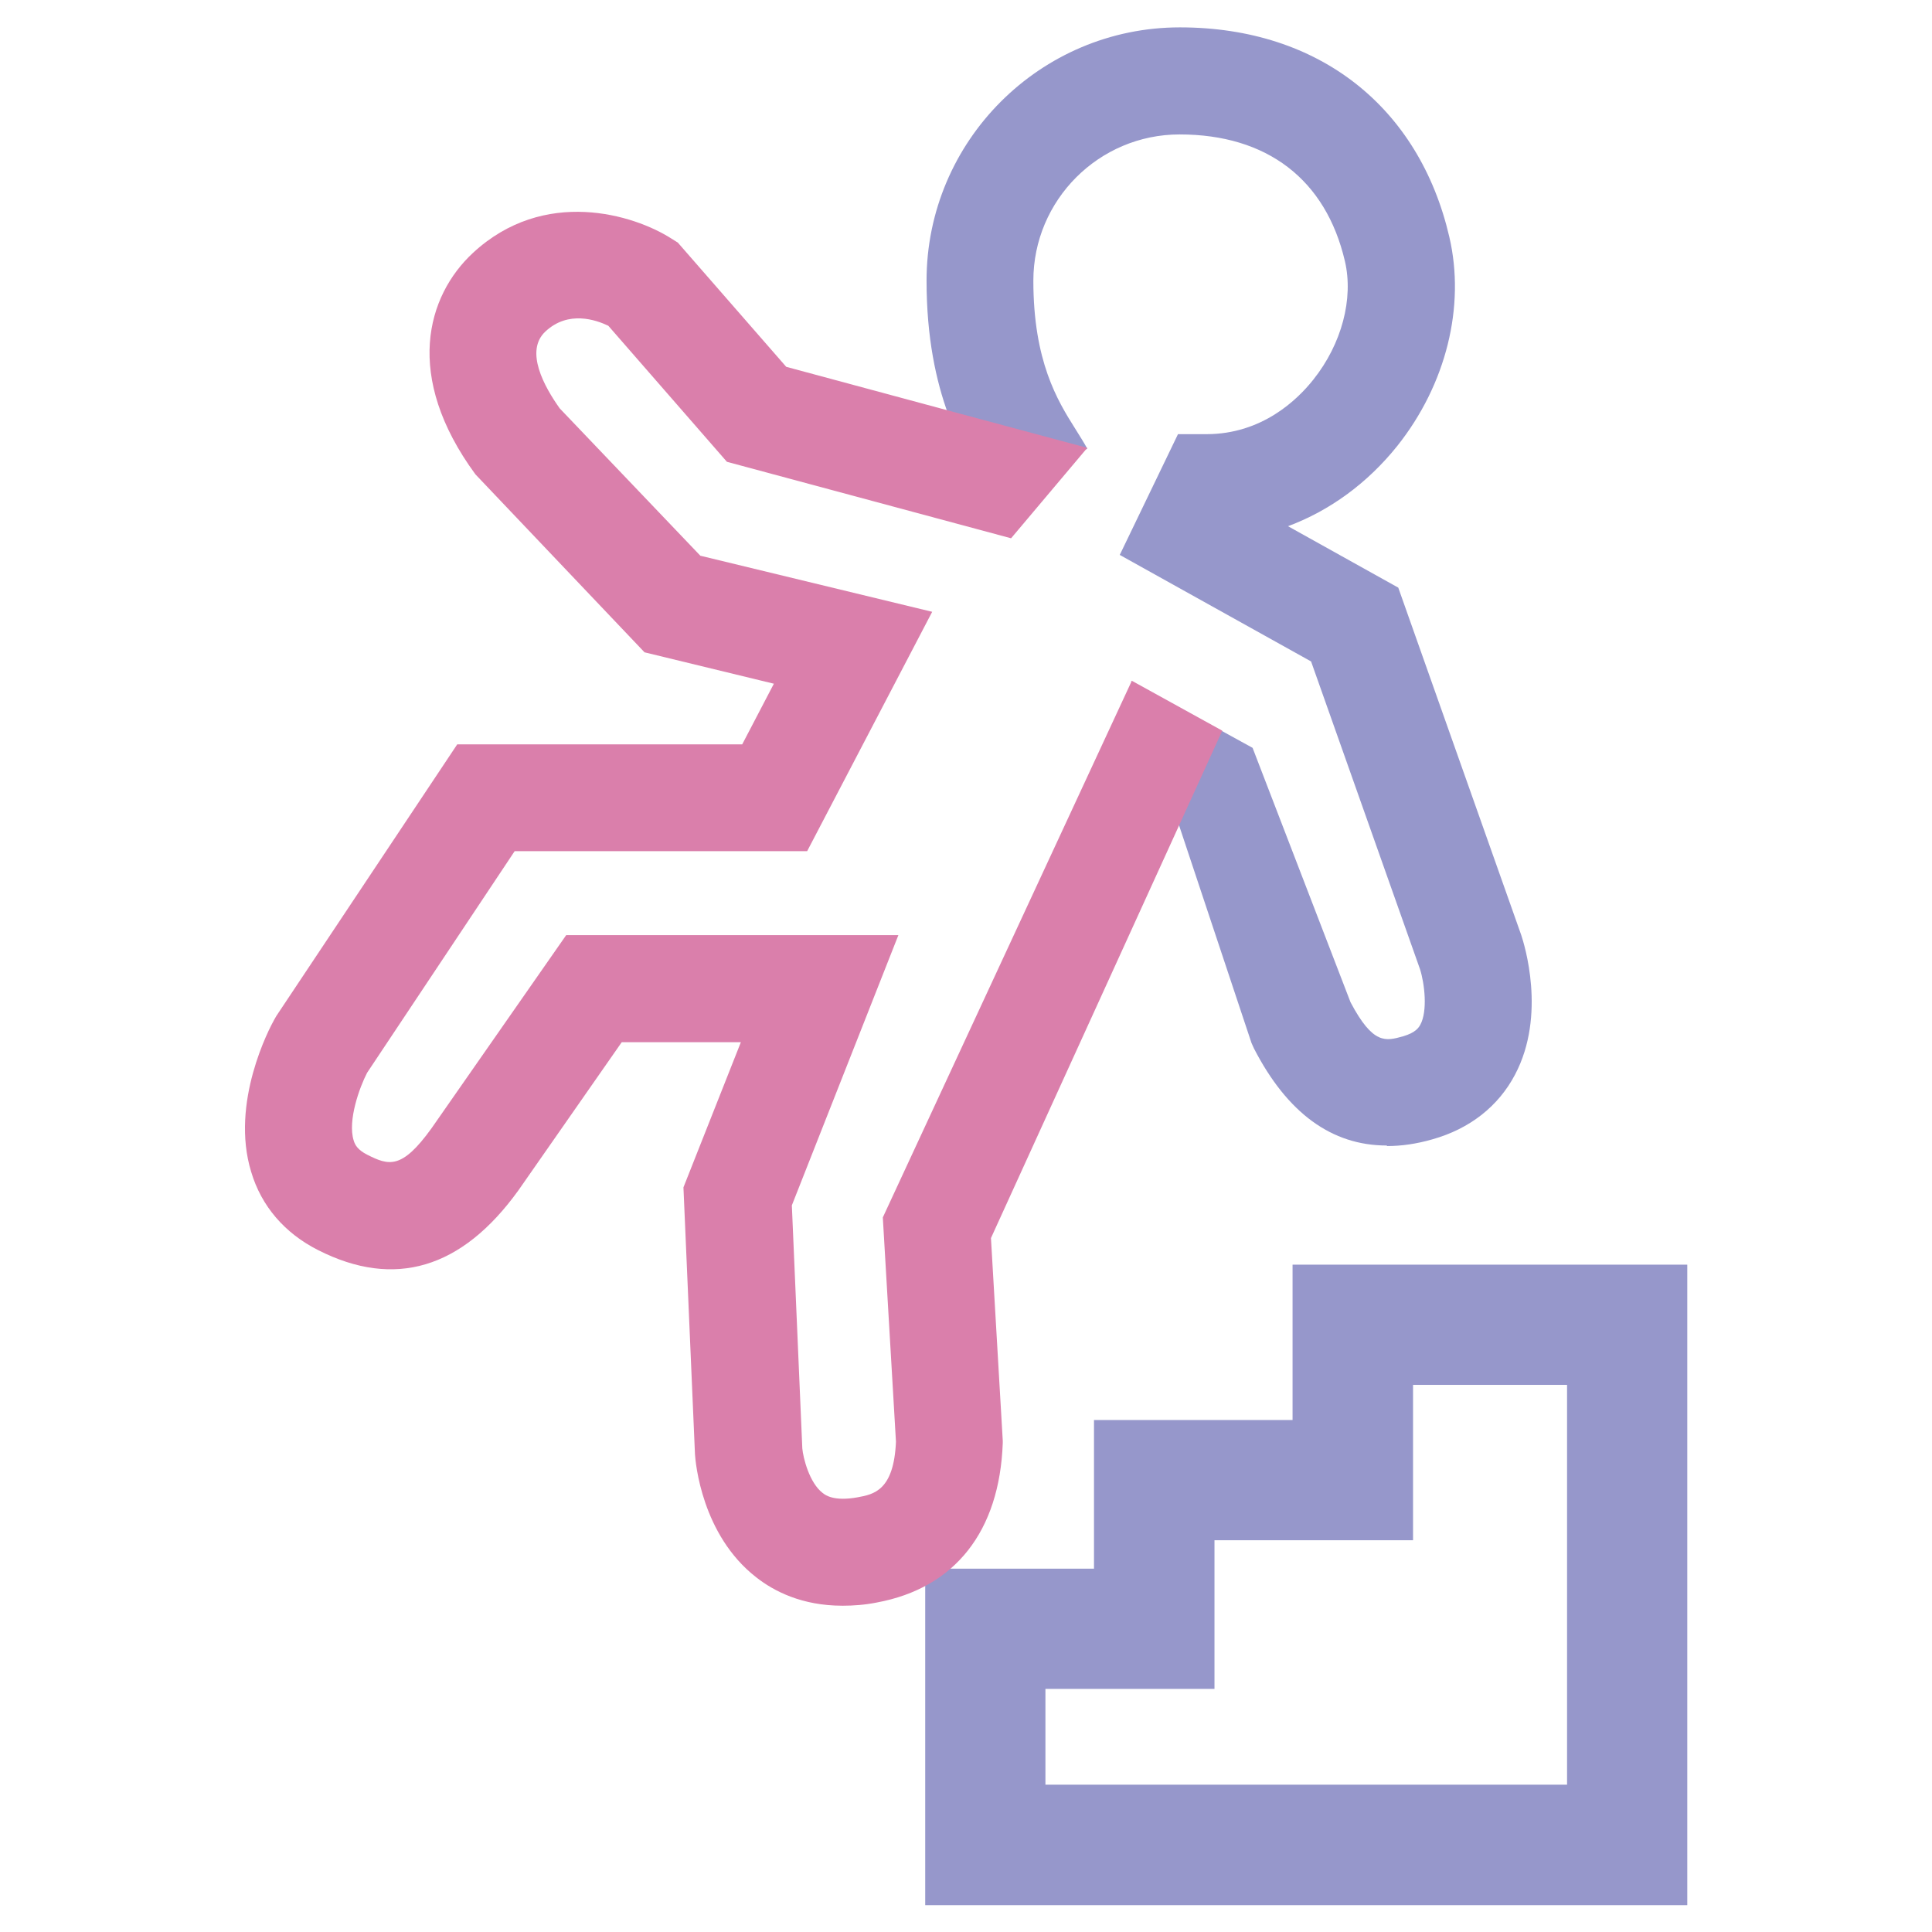
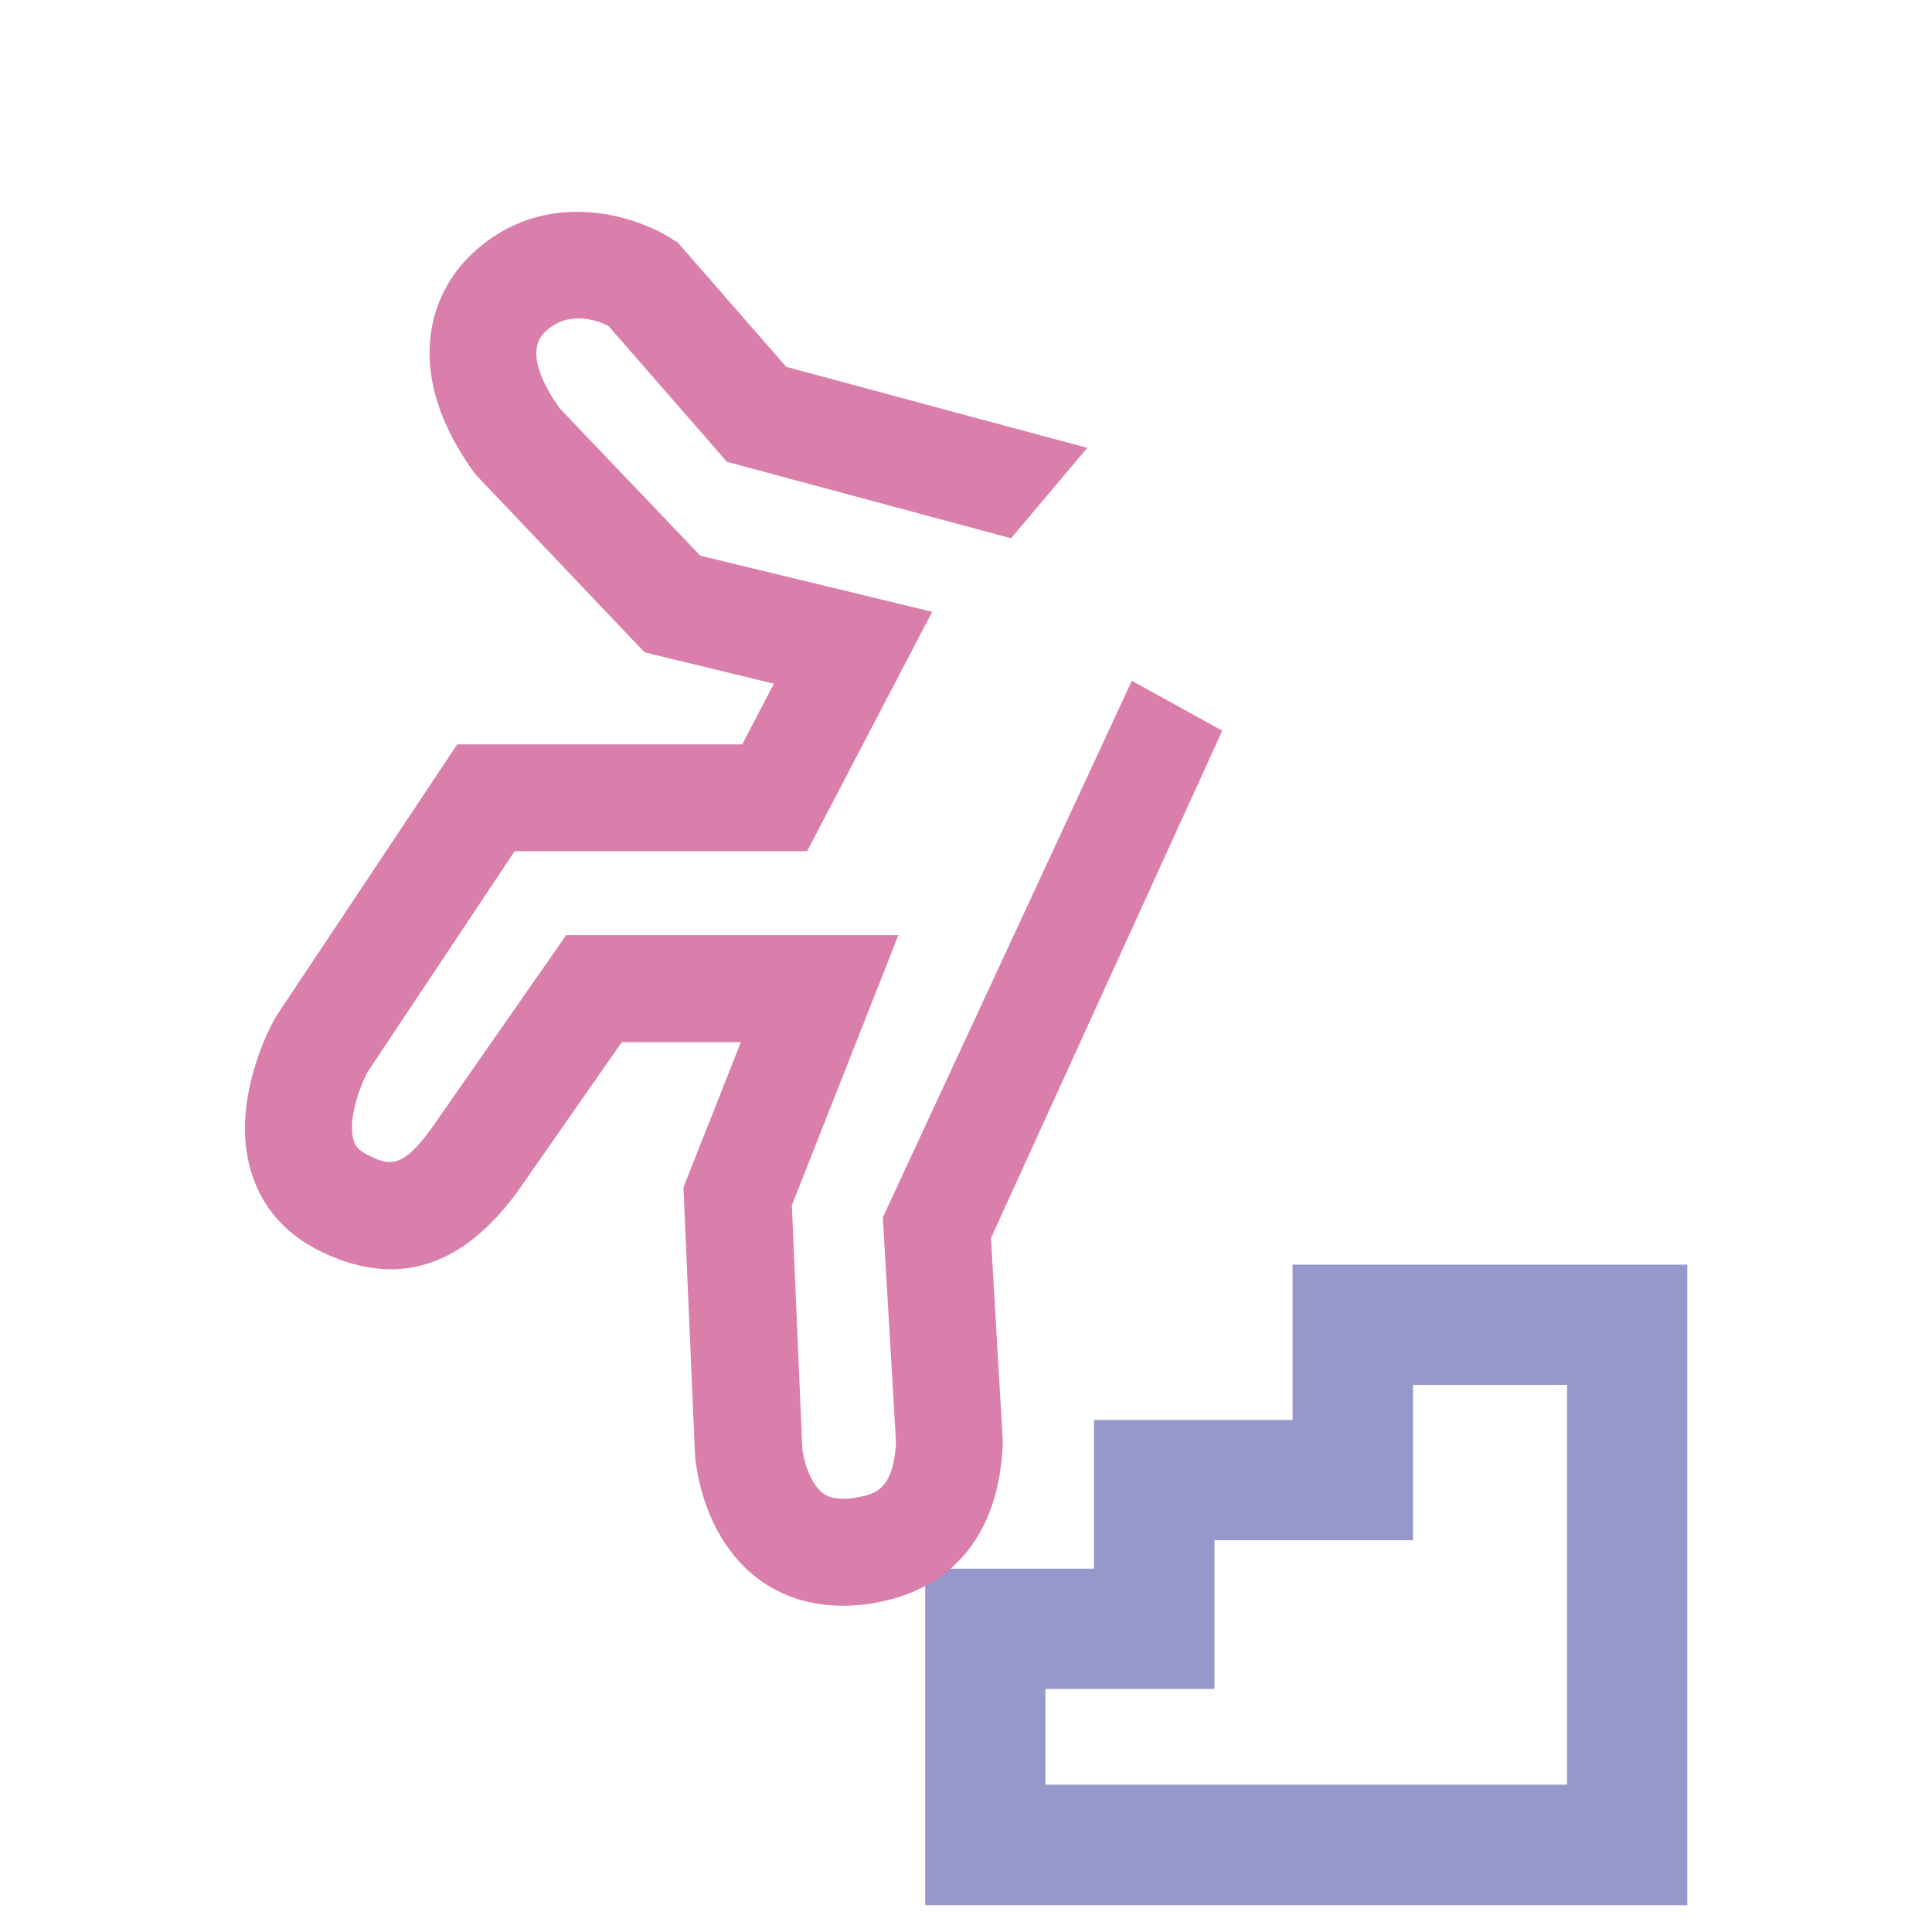
<svg xmlns="http://www.w3.org/2000/svg" id="Layer_1" data-name="Layer 1" viewBox="0 0 72 72">
  <defs>
    <style>
      .cls-1 {
        fill: #9697cb;
      }

      .cls-2 {
        fill: #da7fab;
      }
    </style>
  </defs>
  <g id="Falls_Prevention_-_Colour" data-name="Falls Prevention - Colour">
    <g>
      <path class="cls-1" d="M38.97,62.94h6.29v-5.54h7.4v-5.79h5.74v14.9h-19.44v-3.57ZM48.17,47.13v5.79h-7.4v5.54h-6.29v12.54h28.4v-23.87h-14.71Z" />
      <g>
-         <path class="cls-1" d="M51.68,42.69c-2.05,0-3.71-1.21-4.95-3.62l-.09-.2-4.49-13.49,4.53,2.49,3.65,9.48c.84,1.59,1.31,1.45,1.96,1.27.48-.14.59-.34.64-.43.28-.51.16-1.54-.01-2.07l-4.06-11.47-7.13-3.97,2.17-4.5h1.06c2.07,0,3.39-1.28,3.99-2.04,1.05-1.32,1.5-3.01,1.17-4.41-.71-3.04-2.9-4.72-6.16-4.72-3.01,0-5.45,2.45-5.45,5.45s.9,4.47,1.55,5.5c.18.29.34.54.46.76l-3.53,1.84c-.07-.13-.17-.28-.28-.45-.76-1.19-2.18-3.4-2.18-7.65,0-5.2,4.23-9.44,9.44-9.44s8.92,2.99,10.04,7.8c.61,2.6-.12,5.51-1.93,7.79-1.11,1.39-2.52,2.42-4.08,3l4.11,2.29,4.58,12.94c.11.33.95,2.98-.23,5.21-.62,1.18-1.69,2.02-3.08,2.41-.59.17-1.15.25-1.69.25" />
        <path class="cls-2" d="M31.39,59.84c-1.5,0-2.55-.54-3.21-1.06-2.03-1.58-2.26-4.28-2.28-4.58l-.43-9.95,2.14-5.41h-4.44l-3.85,5.52c-2.11,2.93-4.62,3.67-7.46,2.23-1.25-.63-2.12-1.64-2.5-2.92-.79-2.58.69-5.37.86-5.67l.08-.14,6.74-10.12h10.62l1.18-2.26-4.82-1.17-6.3-6.63c-2.69-3.66-1.81-6.66-.1-8.25,2.66-2.47,6.01-1.43,7.4-.54l.24.15,4.04,4.63,6.49,1.75,4.73,1.27-2.84,3.37-10.59-2.85-4.42-5.07c-.46-.22-1.49-.58-2.34.21-.79.73-.04,2.07.53,2.87l5.24,5.49,8.64,2.09-4.66,8.92h-10.9l-5.5,8.26c-.28.54-.73,1.78-.5,2.52.05.17.15.35.5.53.81.41,1.29.56,2.4-.98l5.02-7.2h12.38l-3.97,10.07.39,9.06c.03.34.26,1.28.76,1.66.1.08.42.32,1.3.16.6-.11,1.35-.25,1.43-2.07l-.49-8.36,9.28-20,3.37,1.86-8.62,18.91.44,7.55v.09c-.12,3.29-1.78,5.4-4.69,5.94-.45.09-.88.12-1.27.12" />
      </g>
    </g>
  </g>
</svg>